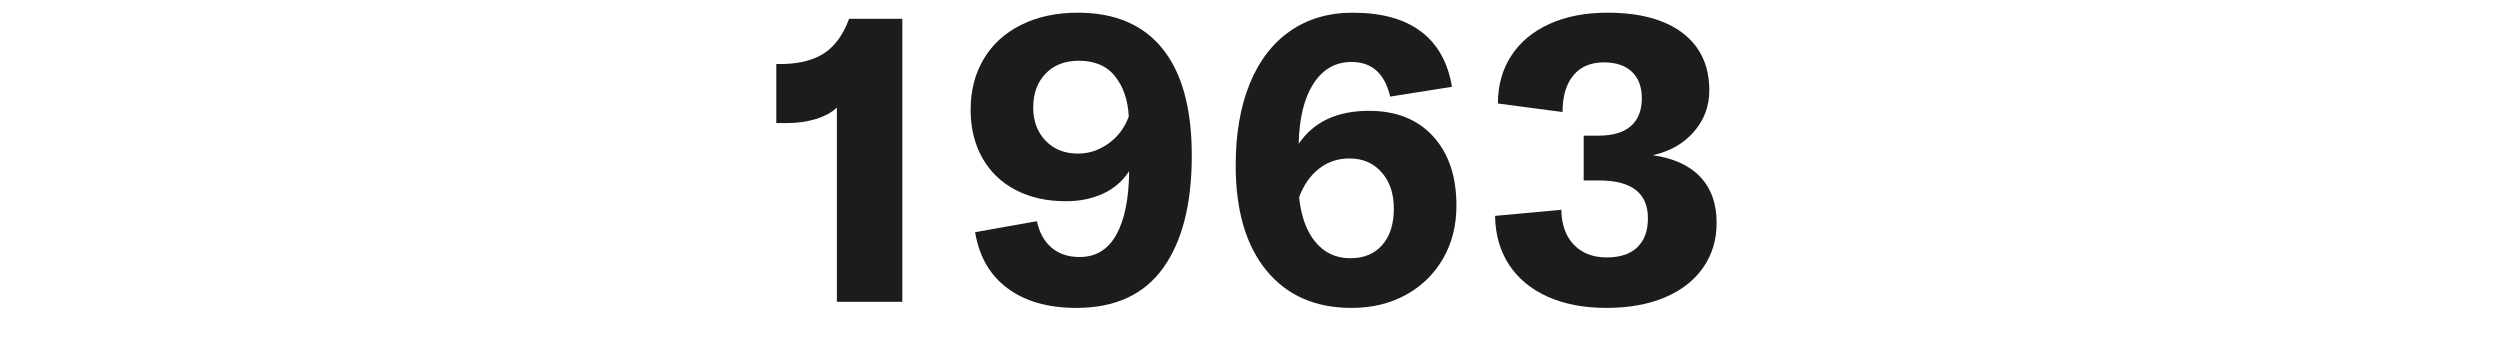
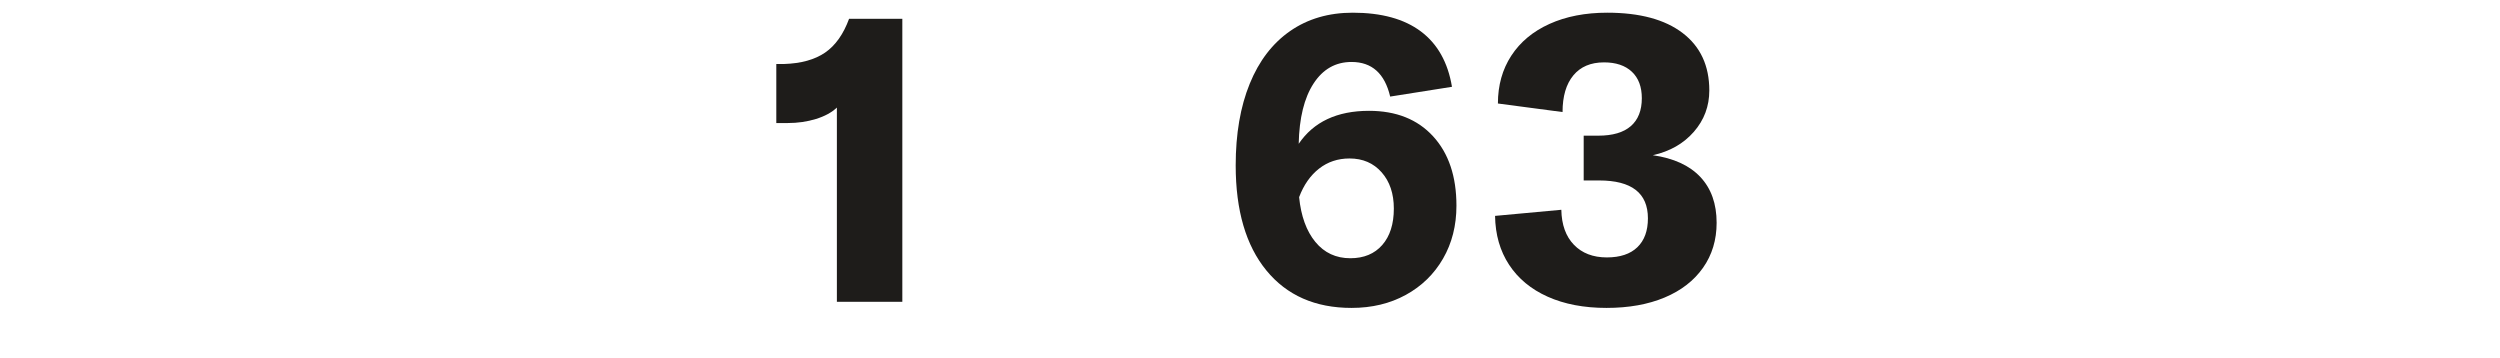
<svg xmlns="http://www.w3.org/2000/svg" width="600" height="86" viewBox="0 0 700 100" version="1.1" xml:space="preserve" style="fill-rule:evenodd;clip-rule:evenodd;stroke-linejoin:round;stroke-miterlimit:1.414;">
  <g transform="matrix(4.249,-1.08175e-16,2.60166e-16,1.767,985.379,-520.828)">
    <g transform="matrix(0.235,0,0,0.566,-173.909,128.327)">
-       <path d="M-12.132,323.988C-13.576,325.356 -15.533,326.42 -18.003,327.18C-20.473,327.94 -23.114,328.32 -25.926,328.32L-29.118,328.32L-29.118,311.79L-26.952,311.79C-22.164,311.638 -18.326,310.574 -15.438,308.598C-12.55,306.622 -10.308,303.468 -8.712,299.136L6.222,299.136L6.222,378.366L-12.132,378.366L-12.132,323.988Z" style="fill:rgb(30,28,26);fill-rule:nonzero;" />
+       <path d="M-12.132,323.988C-13.576,325.356 -15.533,326.42 -18.003,327.18C-20.473,327.94 -23.114,328.32 -25.926,328.32L-29.118,328.32L-29.118,311.79L-26.952,311.79C-22.164,311.638 -18.326,310.574 -15.438,308.598C-12.55,306.622 -10.308,303.468 -8.712,299.136L6.222,299.136L6.222,378.366L-12.132,378.366Z" style="fill:rgb(30,28,26);fill-rule:nonzero;" />
    </g>
    <g transform="matrix(0.235,0,0,0.566,-173.909,128.327)">
-       <path d="M55.47,297.426C65.882,297.426 73.805,300.808 79.239,307.572C84.673,314.336 87.39,324.292 87.39,337.44C87.39,350.968 84.711,361.456 79.353,368.904C73.995,376.352 65.882,380.076 55.014,380.076C47.11,380.076 40.688,378.252 35.748,374.604C30.808,370.956 27.768,365.712 26.628,358.872L43.956,355.794C44.64,358.986 46.008,361.456 48.06,363.204C50.112,364.952 52.734,365.826 55.926,365.826C60.486,365.826 63.925,363.736 66.243,359.556C68.561,355.376 69.758,349.448 69.834,341.772C68.01,344.584 65.559,346.693 62.481,348.099C59.403,349.505 55.926,350.208 52.05,350.208C46.73,350.208 42.056,349.163 38.028,347.073C34,344.983 30.884,342 28.68,338.124C26.476,334.248 25.374,329.726 25.374,324.558C25.374,319.238 26.59,314.526 29.022,310.422C31.454,306.318 34.95,303.126 39.51,300.846C44.07,298.566 49.39,297.426 55.47,297.426ZM55.47,336.87C58.586,336.87 61.455,335.92 64.077,334.02C66.699,332.12 68.58,329.612 69.72,326.496C69.492,321.936 68.219,318.193 65.901,315.267C63.583,312.341 60.182,310.878 55.698,310.878C51.822,310.878 48.725,312.075 46.407,314.469C44.089,316.863 42.93,320.036 42.93,323.988C42.93,327.788 44.089,330.885 46.407,333.279C48.725,335.673 51.746,336.87 55.47,336.87Z" style="fill:rgb(30,28,26);fill-rule:nonzero;" />
-     </g>
+       </g>
    <g transform="matrix(0.235,0,0,0.566,-173.909,128.327)">
      <path d="M137.094,324.9C144.694,324.9 150.679,327.275 155.049,332.025C159.419,336.775 161.604,343.254 161.604,351.462C161.604,357.01 160.35,361.95 157.842,366.282C155.334,370.614 151.857,373.996 147.411,376.428C142.965,378.86 137.892,380.076 132.192,380.076C122.008,380.076 114.047,376.58 108.309,369.588C102.571,362.596 99.702,352.792 99.702,340.176C99.702,331.36 101.013,323.741 103.635,317.319C106.257,310.897 110.038,305.976 114.978,302.556C119.918,299.136 125.77,297.426 132.534,297.426C140.59,297.426 146.955,299.174 151.629,302.67C156.303,306.166 159.21,311.334 160.35,318.174L143.022,320.91C141.502,314.45 137.892,311.22 132.192,311.22C127.708,311.22 124.155,313.234 121.533,317.262C118.911,321.29 117.524,326.914 117.372,334.134C121.552,327.978 128.126,324.9 137.094,324.9ZM131.85,366.168C135.65,366.168 138.633,364.933 140.799,362.463C142.965,359.993 144.048,356.592 144.048,352.26C144.048,348.08 142.908,344.698 140.628,342.114C138.348,339.53 135.346,338.238 131.622,338.238C128.354,338.238 125.504,339.188 123.072,341.088C120.64,342.988 118.778,345.648 117.486,349.068C118.018,354.388 119.538,358.568 122.046,361.608C124.554,364.648 127.822,366.168 131.85,366.168Z" style="fill:rgb(30,28,26);fill-rule:nonzero;" />
    </g>
    <g transform="matrix(0.235,0,0,0.566,-173.909,128.327)">
      <path d="M203.67,380.076C197.362,380.076 191.871,379.031 187.197,376.941C182.523,374.851 178.913,371.868 176.367,367.992C173.821,364.116 172.51,359.556 172.434,354.312L191.016,352.602C191.092,356.782 192.27,360.05 194.55,362.406C196.83,364.762 199.908,365.94 203.784,365.94C207.508,365.94 210.358,364.99 212.334,363.09C214.31,361.19 215.298,358.492 215.298,354.996C215.298,347.928 210.738,344.394 201.618,344.394L197.286,344.394L197.286,331.854L201.39,331.854C205.418,331.854 208.458,330.961 210.51,329.175C212.562,327.389 213.588,324.786 213.588,321.366C213.588,318.174 212.657,315.704 210.795,313.956C208.933,312.208 206.33,311.334 202.986,311.334C199.262,311.334 196.393,312.55 194.379,314.982C192.365,317.414 191.358,320.834 191.358,325.242L173.232,322.848C173.232,317.756 174.486,313.291 176.994,309.453C179.502,305.615 183.074,302.651 187.71,300.561C192.346,298.471 197.742,297.426 203.898,297.426C213.018,297.426 220.067,299.326 225.045,303.126C230.023,306.926 232.512,312.284 232.512,319.2C232.512,323.608 231.068,327.465 228.18,330.771C225.292,334.077 221.454,336.262 216.666,337.326C222.518,338.162 226.964,340.195 230.004,343.425C233.044,346.655 234.564,350.93 234.564,356.25C234.564,361.038 233.291,365.237 230.745,368.847C228.199,372.457 224.608,375.231 219.972,377.169C215.336,379.107 209.902,380.076 203.67,380.076Z" style="fill:rgb(30,28,26);fill-rule:nonzero;" />
    </g>
  </g>
</svg>